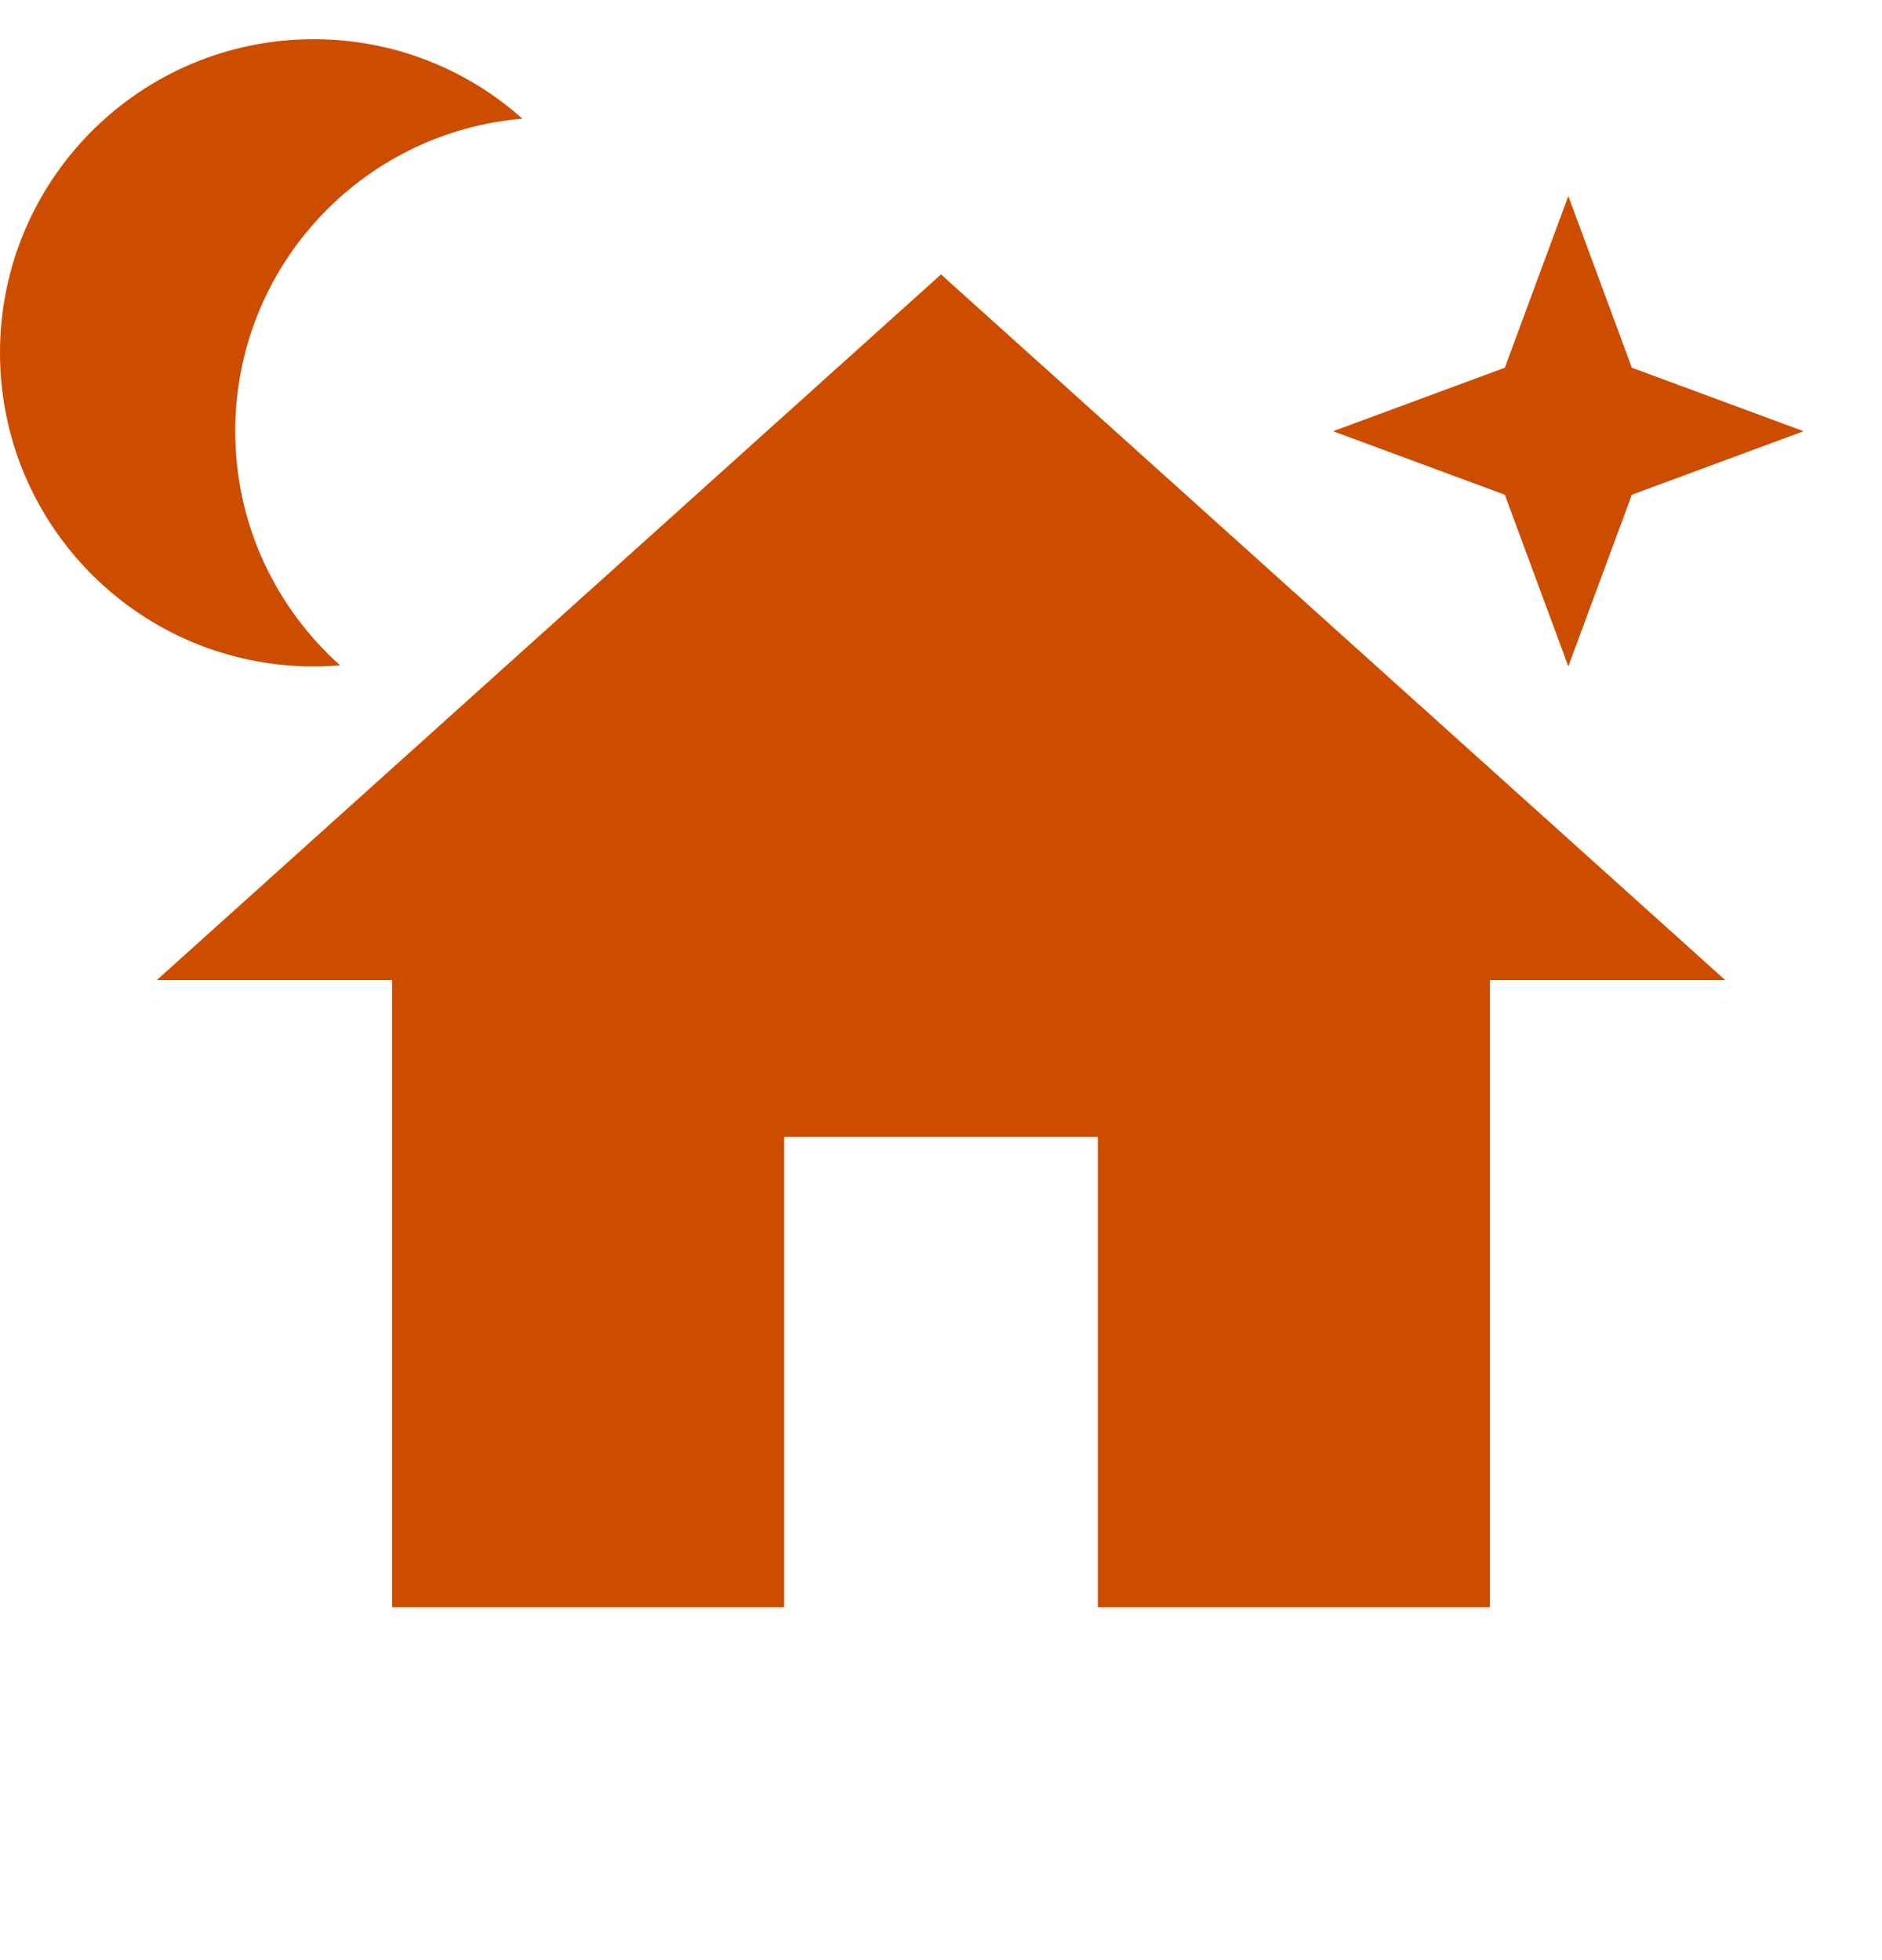
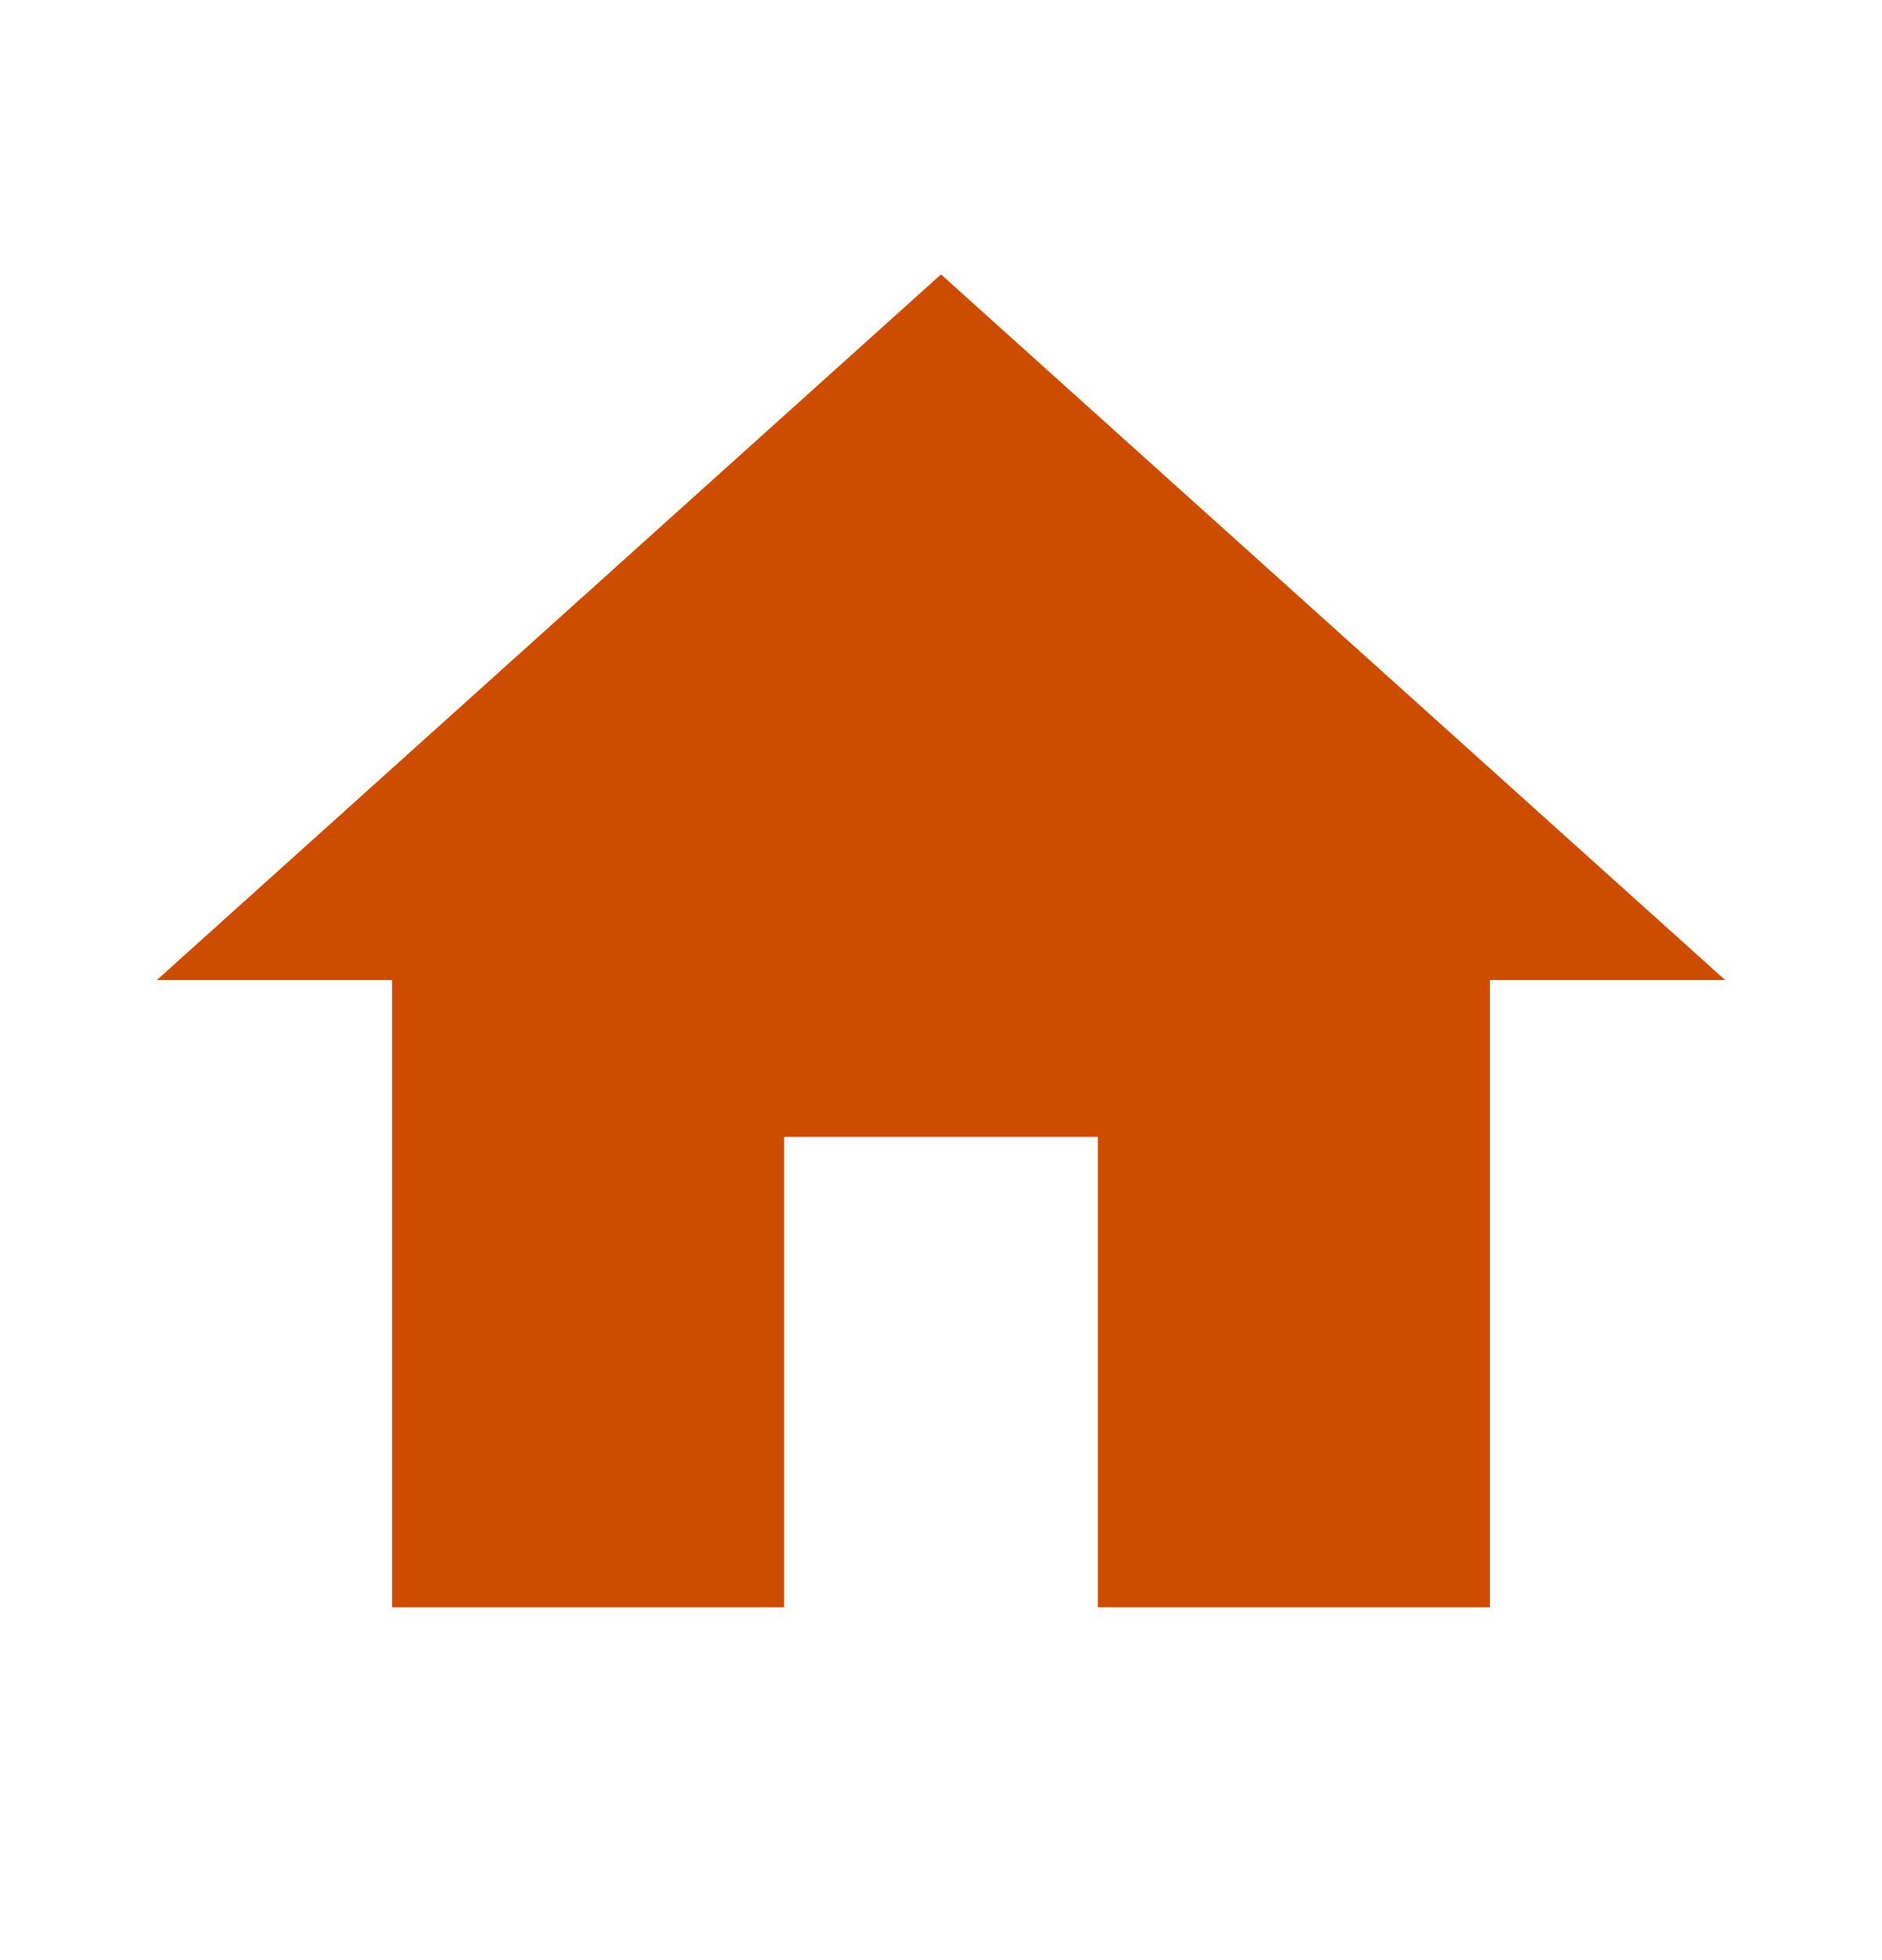
<svg xmlns="http://www.w3.org/2000/svg" width="24" height="25" viewBox="0 0 24 25" fill="none">
  <path d="M10 20.5V14.5H14V20.5H19V12.5H22L12 3.5L2 12.5H5V20.5H10Z" fill="#CD4D00" />
-   <path fill-rule="evenodd" clip-rule="evenodd" d="M6.662 1.514C4.611 1.686 3 3.405 3 5.5C3 6.687 3.517 7.753 4.338 8.486C4.227 8.495 4.114 8.5 4 8.5C1.791 8.5 0 6.709 0 4.5C0 2.291 1.791 0.5 4 0.5C5.022 0.5 5.955 0.883 6.662 1.514Z" fill="#CD4D00" />
-   <path d="M20 2.5L20.81 4.69L23 5.5L20.81 6.31L20 8.5L19.19 6.31L17 5.5L19.19 4.69L20 2.5Z" fill="#CD4D00" />
</svg>